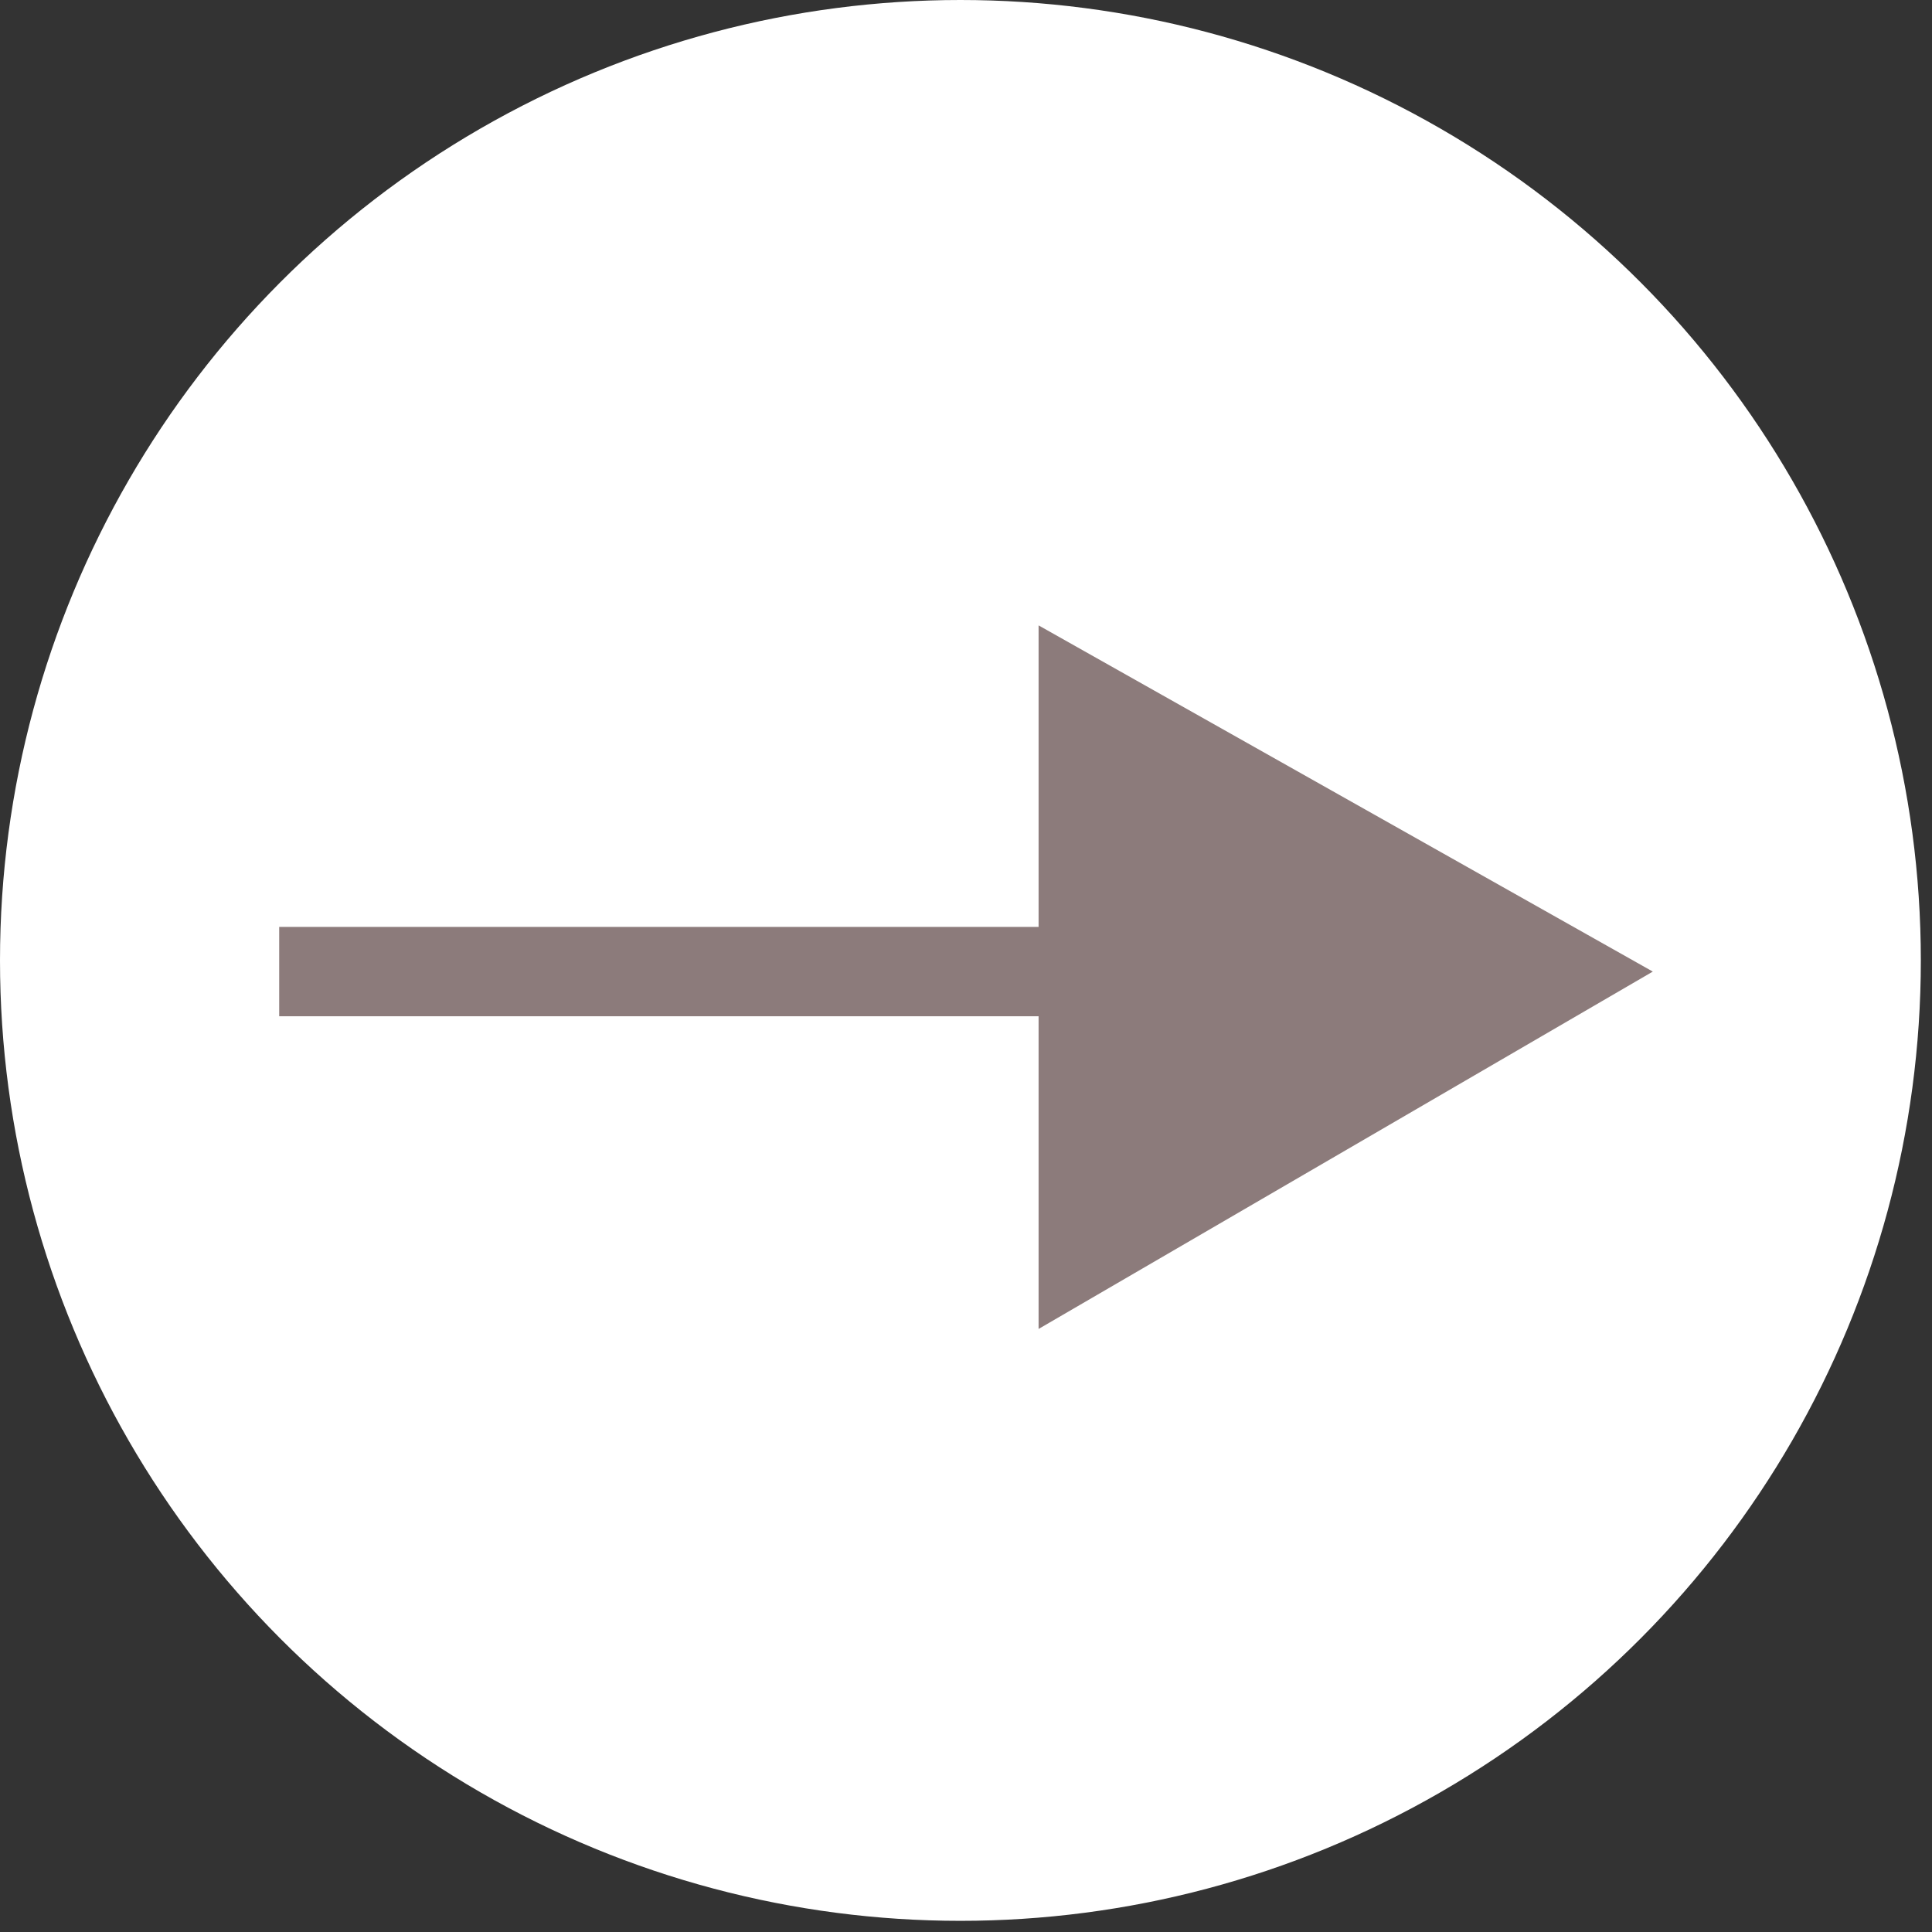
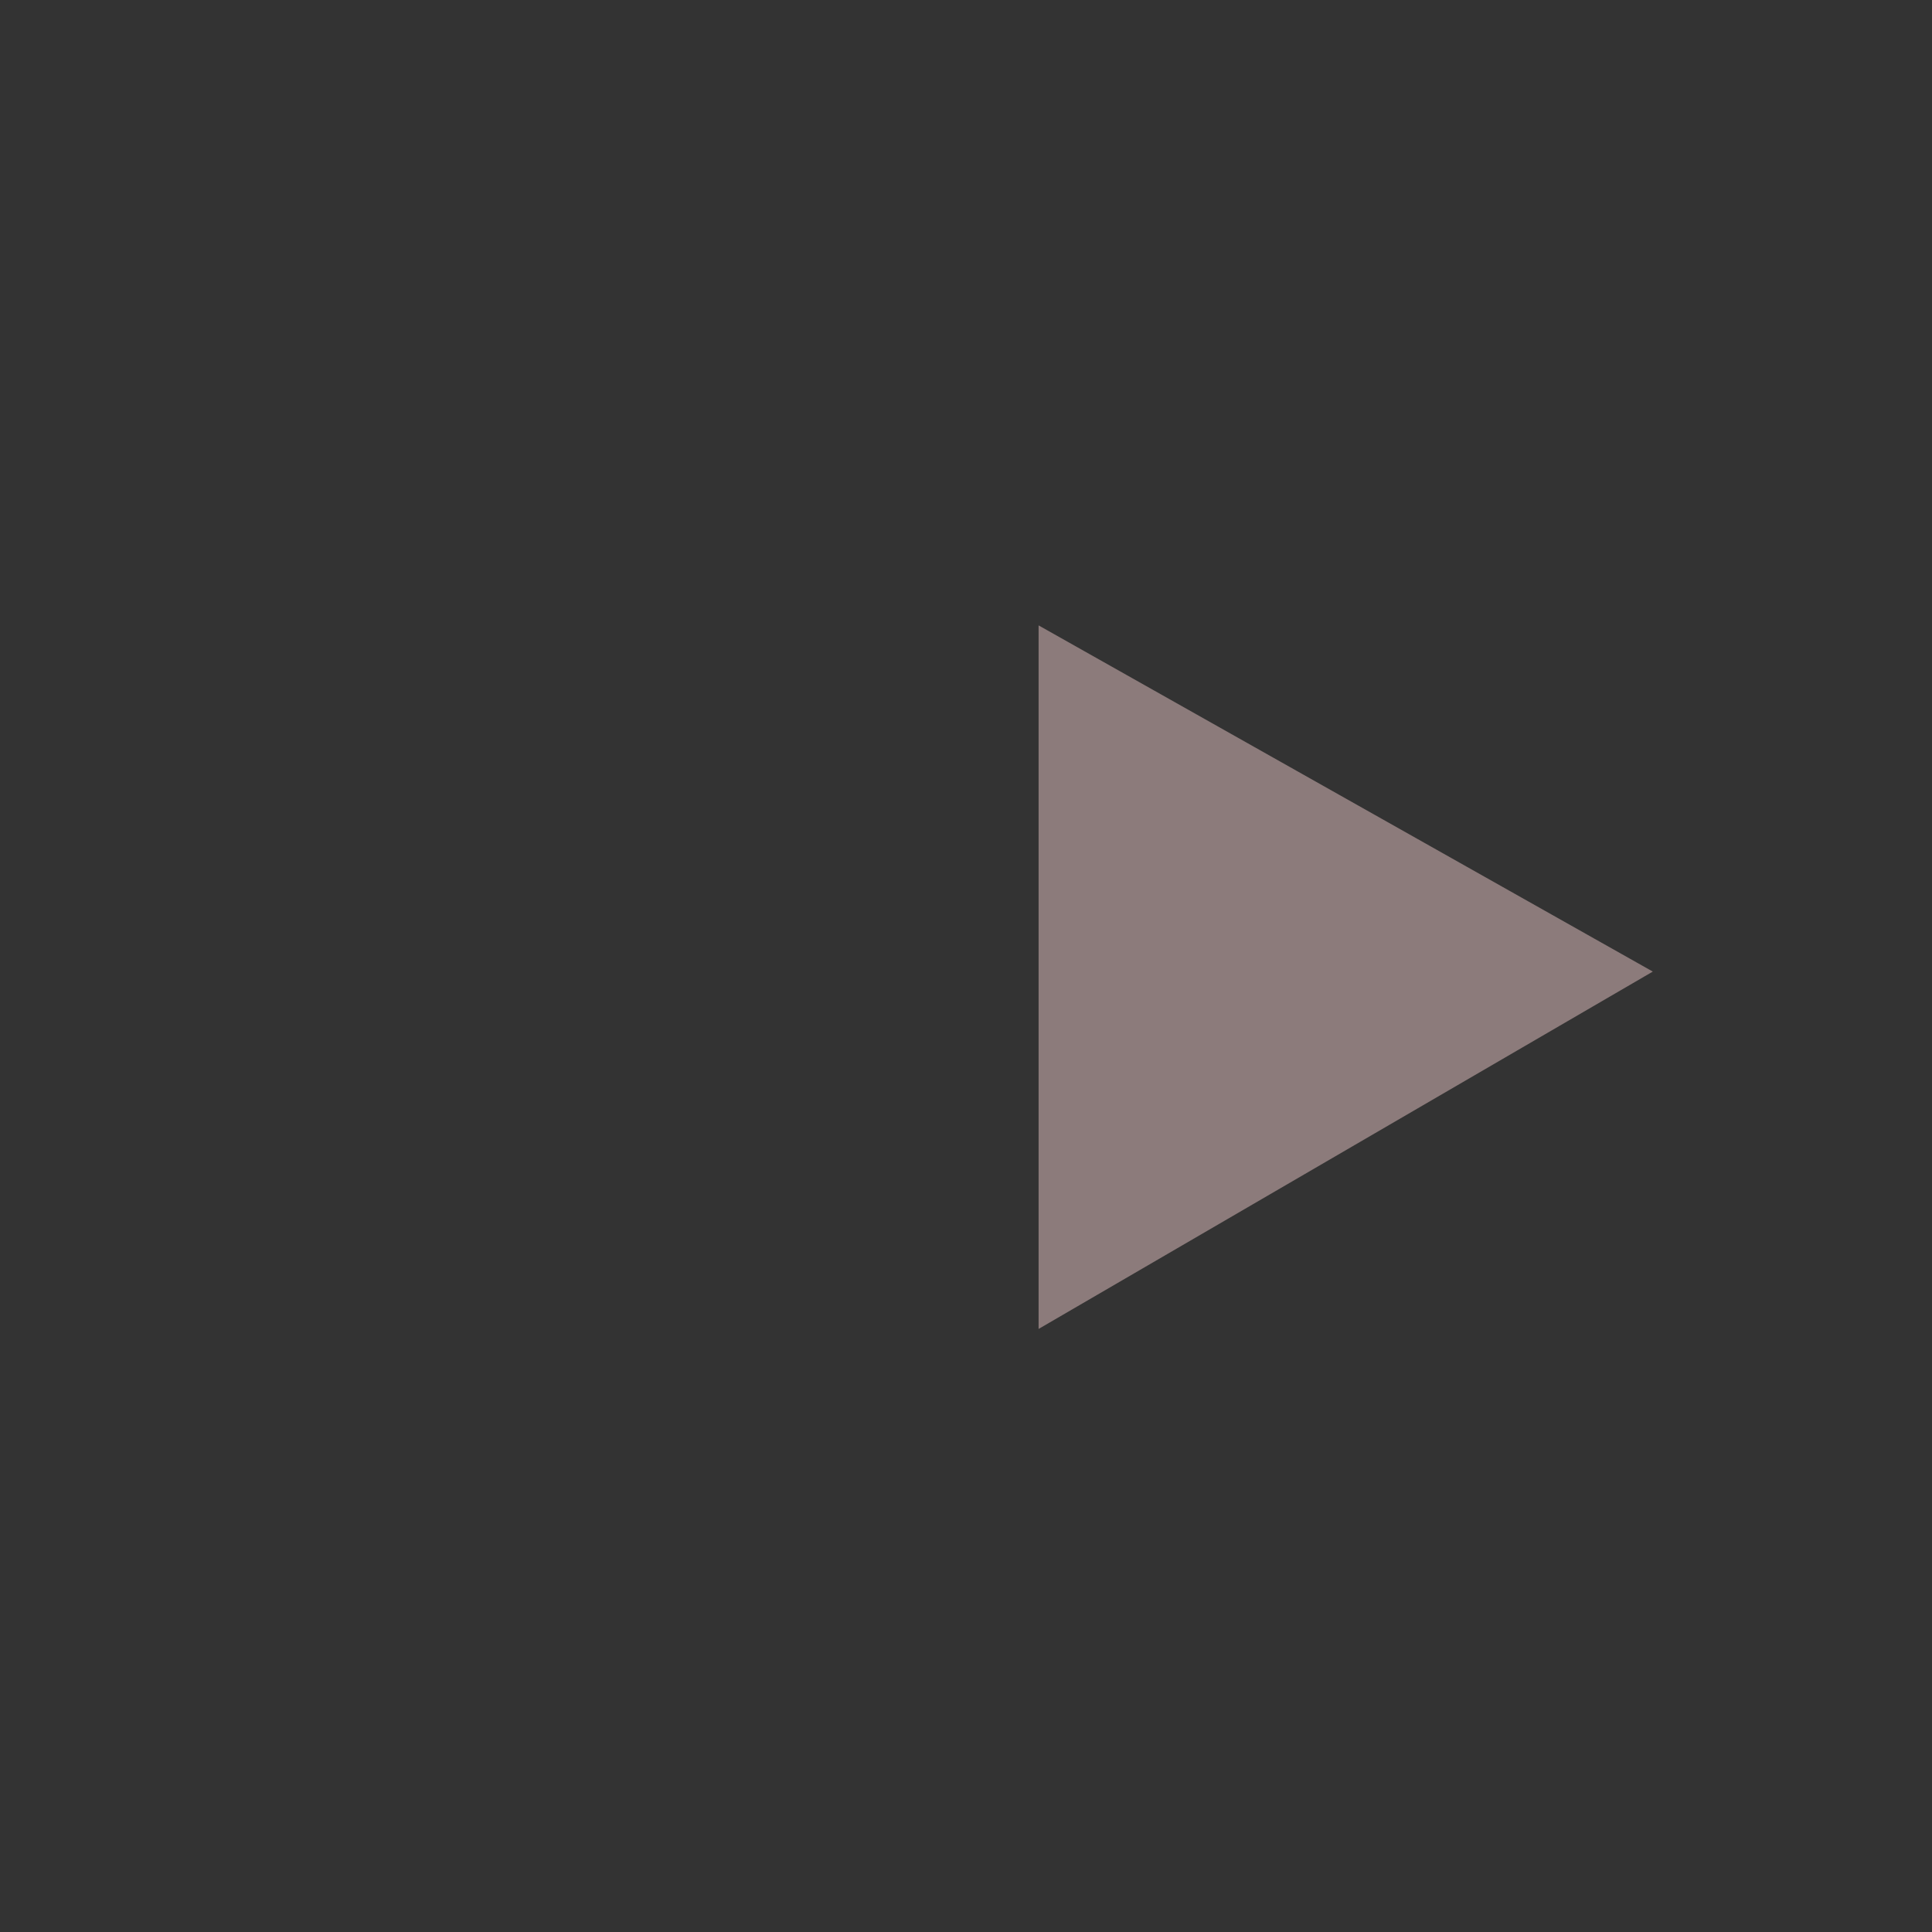
<svg xmlns="http://www.w3.org/2000/svg" version="1.1" id="レイヤー_1" x="0px" y="0px" viewBox="0 0 17.3 17.3" style="enable-background:new 0 0 17.3 17.3;" xml:space="preserve">
  <rect x="0" y="0" width="17.3" height="17.3" fill="#333333" stroke="none" />
  <style type="text/css">
	.st0{fill:#FFFFFF;}
	.st1{fill:none;stroke:#8C7B7B;stroke-width:0.8;stroke-miterlimit:10;}
	.st2{fill:#8C7B7B;}
</style>
  <g>
-     <circle class="st0" cx="8.6" cy="8.6" r="8.6" />
    <g>
      <g>
-         <line class="st1" x1="2.5" y1="8.7" x2="10.2" y2="8.7" />
        <g>
          <polygon class="st2" points="9.3,11.9 14.8,8.7 9.3,5.6     " />
        </g>
      </g>
    </g>
  </g>
</svg>